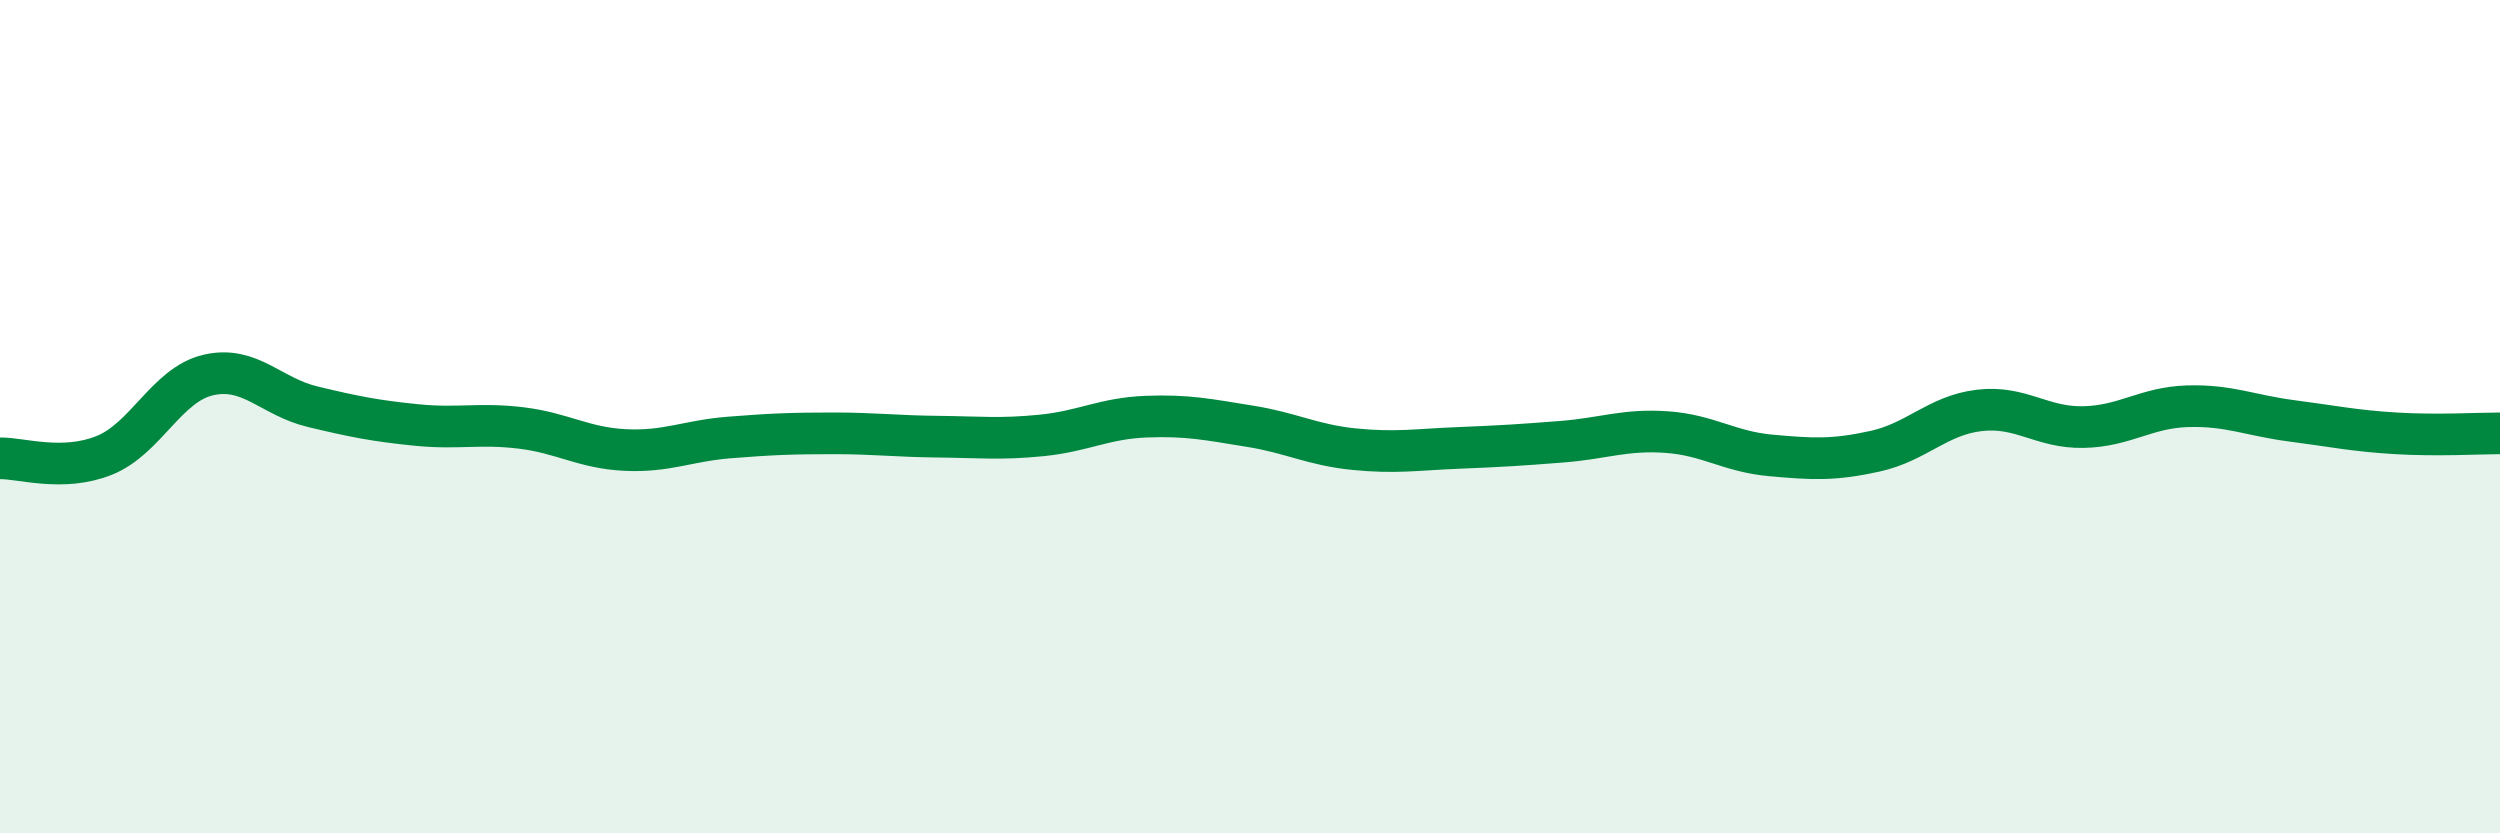
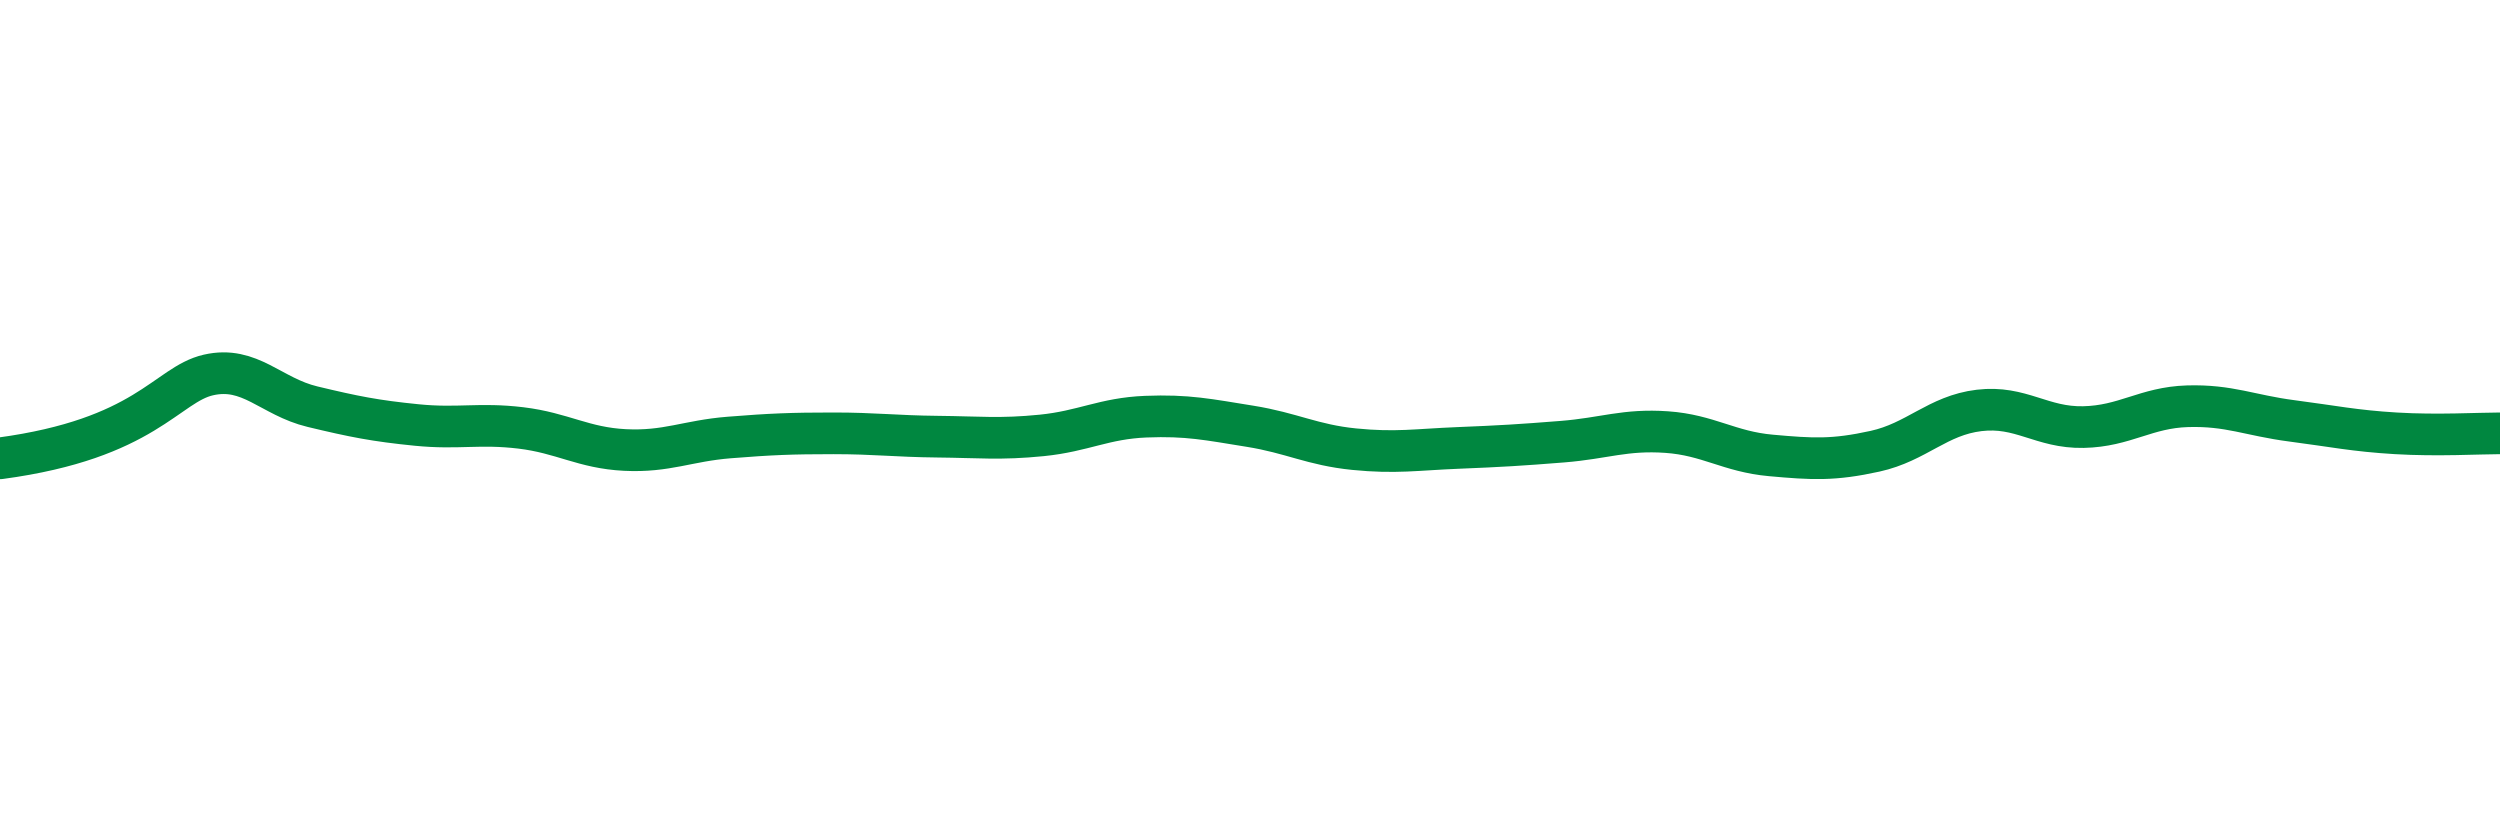
<svg xmlns="http://www.w3.org/2000/svg" width="60" height="20" viewBox="0 0 60 20">
-   <path d="M 0,11 C 0.5,10.99 1.5,11.33 2.5,10.93 C 3.5,10.53 4,9.23 5,9 C 6,8.77 6.5,9.52 7.5,9.76 C 8.5,10 9,10.1 10,10.2 C 11,10.3 11.5,10.15 12.5,10.27 C 13.5,10.39 14,10.75 15,10.8 C 16,10.85 16.5,10.58 17.5,10.5 C 18.5,10.42 19,10.4 20,10.4 C 21,10.4 21.5,10.47 22.5,10.48 C 23.5,10.49 24,10.55 25,10.45 C 26,10.35 26.5,10.04 27.5,10 C 28.5,9.96 29,10.07 30,10.23 C 31,10.39 31.5,10.68 32.5,10.78 C 33.5,10.88 34,10.79 35,10.75 C 36,10.71 36.5,10.68 37.5,10.6 C 38.5,10.52 39,10.3 40,10.37 C 41,10.44 41.5,10.84 42.5,10.93 C 43.5,11.02 44,11.05 45,10.83 C 46,10.61 46.5,9.97 47.5,9.85 C 48.5,9.73 49,10.27 50,10.25 C 51,10.23 51.5,9.78 52.5,9.75 C 53.5,9.72 54,9.97 55,10.1 C 56,10.23 56.5,10.34 57.5,10.4 C 58.5,10.46 59.5,10.4 60,10.4L60 20L0 20Z" fill="#008740" opacity="0.1" stroke-linecap="round" stroke-linejoin="round" />
-   <path d="M 0,11 C 0.5,10.99 1.5,11.33 2.5,10.93 C 3.5,10.53 4,9.23 5,9 C 6,8.77 6.5,9.52 7.5,9.76 C 8.5,10 9,10.1 10,10.2 C 11,10.3 11.5,10.15 12.5,10.27 C 13.5,10.39 14,10.75 15,10.8 C 16,10.85 16.5,10.58 17.5,10.5 C 18.5,10.42 19,10.4 20,10.4 C 21,10.4 21.5,10.47 22.5,10.48 C 23.5,10.49 24,10.55 25,10.45 C 26,10.35 26.5,10.04 27.5,10 C 28.5,9.96 29,10.07 30,10.23 C 31,10.39 31.5,10.68 32.5,10.78 C 33.5,10.88 34,10.79 35,10.75 C 36,10.71 36.5,10.68 37.5,10.6 C 38.5,10.52 39,10.3 40,10.37 C 41,10.44 41.5,10.84 42.5,10.93 C 43.5,11.02 44,11.05 45,10.83 C 46,10.61 46.5,9.97 47.5,9.85 C 48.5,9.73 49,10.27 50,10.25 C 51,10.23 51.5,9.78 52.5,9.75 C 53.5,9.72 54,9.97 55,10.1 C 56,10.23 56.5,10.34 57.5,10.4 C 58.5,10.46 59.5,10.4 60,10.4" stroke="#008740" stroke-width="1" fill="none" stroke-linecap="round" stroke-linejoin="round" />
+   <path d="M 0,11 C 3.5,10.53 4,9.23 5,9 C 6,8.77 6.5,9.52 7.5,9.76 C 8.5,10 9,10.1 10,10.2 C 11,10.3 11.5,10.15 12.5,10.27 C 13.5,10.39 14,10.75 15,10.8 C 16,10.85 16.5,10.58 17.5,10.5 C 18.5,10.42 19,10.4 20,10.4 C 21,10.4 21.5,10.47 22.5,10.48 C 23.5,10.49 24,10.55 25,10.45 C 26,10.35 26.5,10.04 27.5,10 C 28.5,9.96 29,10.07 30,10.23 C 31,10.39 31.5,10.68 32.5,10.78 C 33.5,10.88 34,10.79 35,10.75 C 36,10.71 36.5,10.68 37.5,10.6 C 38.5,10.52 39,10.3 40,10.37 C 41,10.44 41.5,10.84 42.5,10.93 C 43.5,11.02 44,11.05 45,10.83 C 46,10.61 46.5,9.97 47.5,9.85 C 48.5,9.73 49,10.27 50,10.25 C 51,10.23 51.5,9.78 52.5,9.75 C 53.5,9.72 54,9.97 55,10.1 C 56,10.23 56.5,10.34 57.5,10.4 C 58.5,10.46 59.5,10.4 60,10.4" stroke="#008740" stroke-width="1" fill="none" stroke-linecap="round" stroke-linejoin="round" />
</svg>